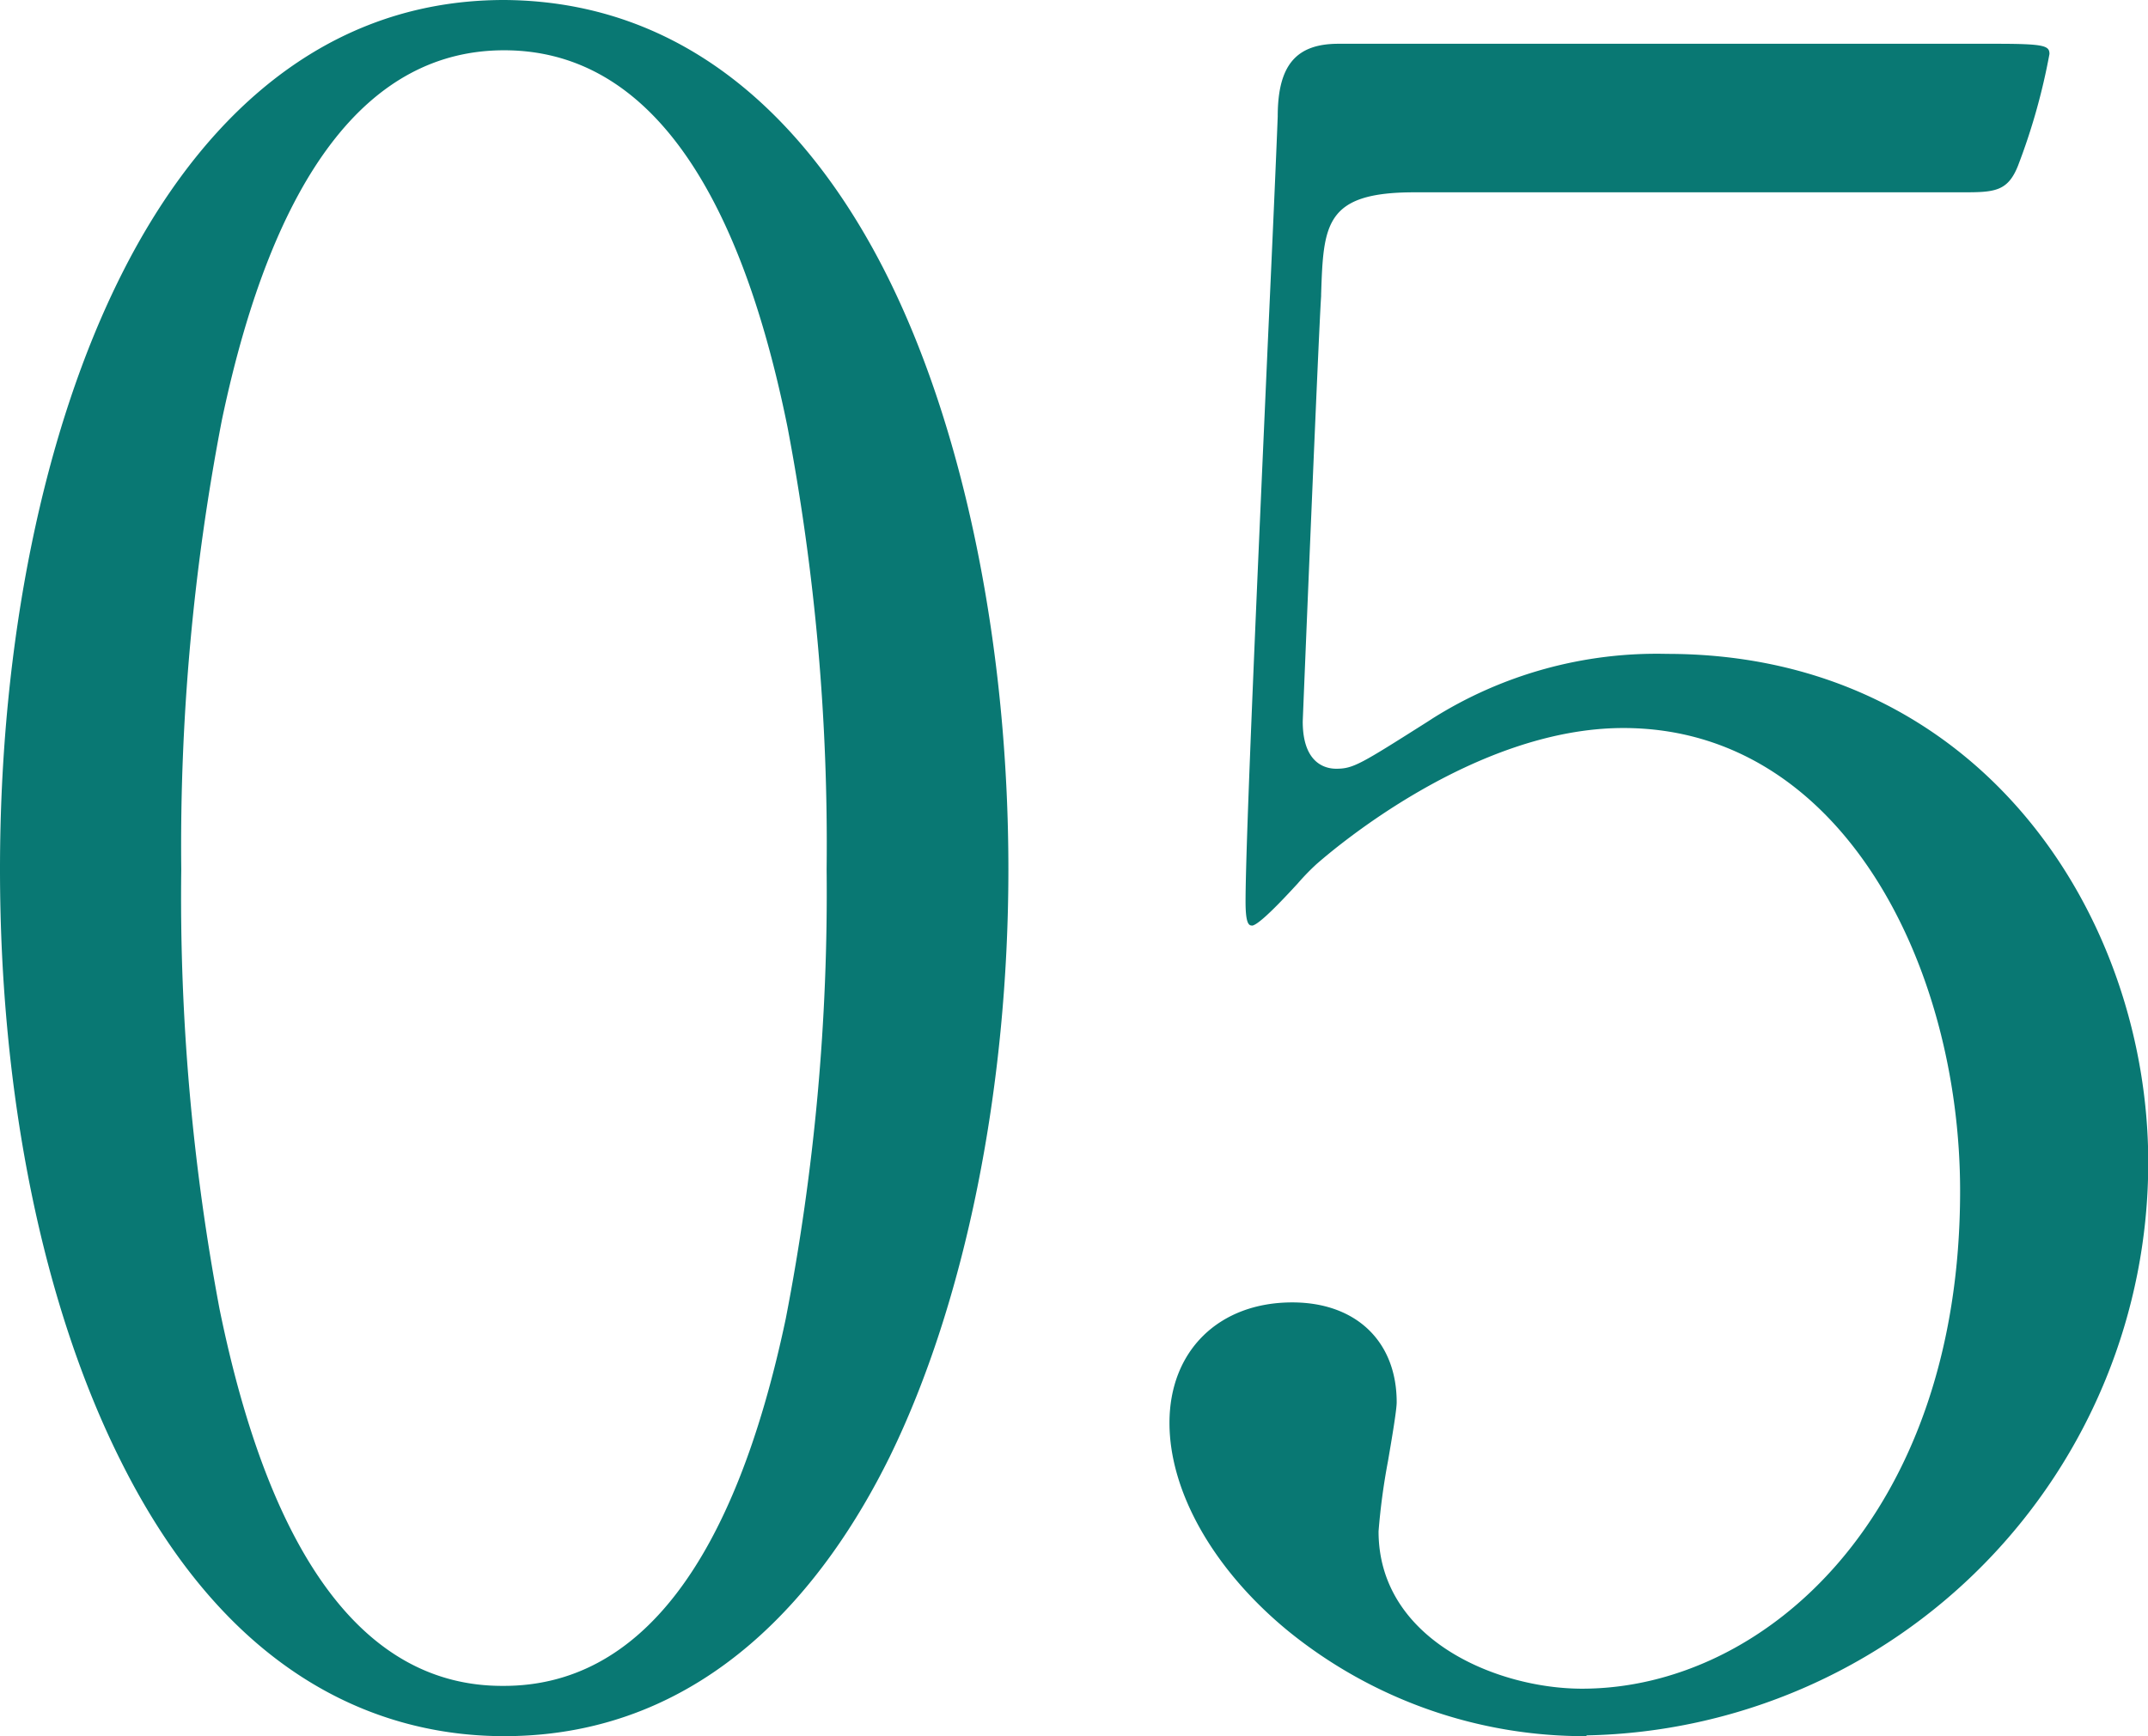
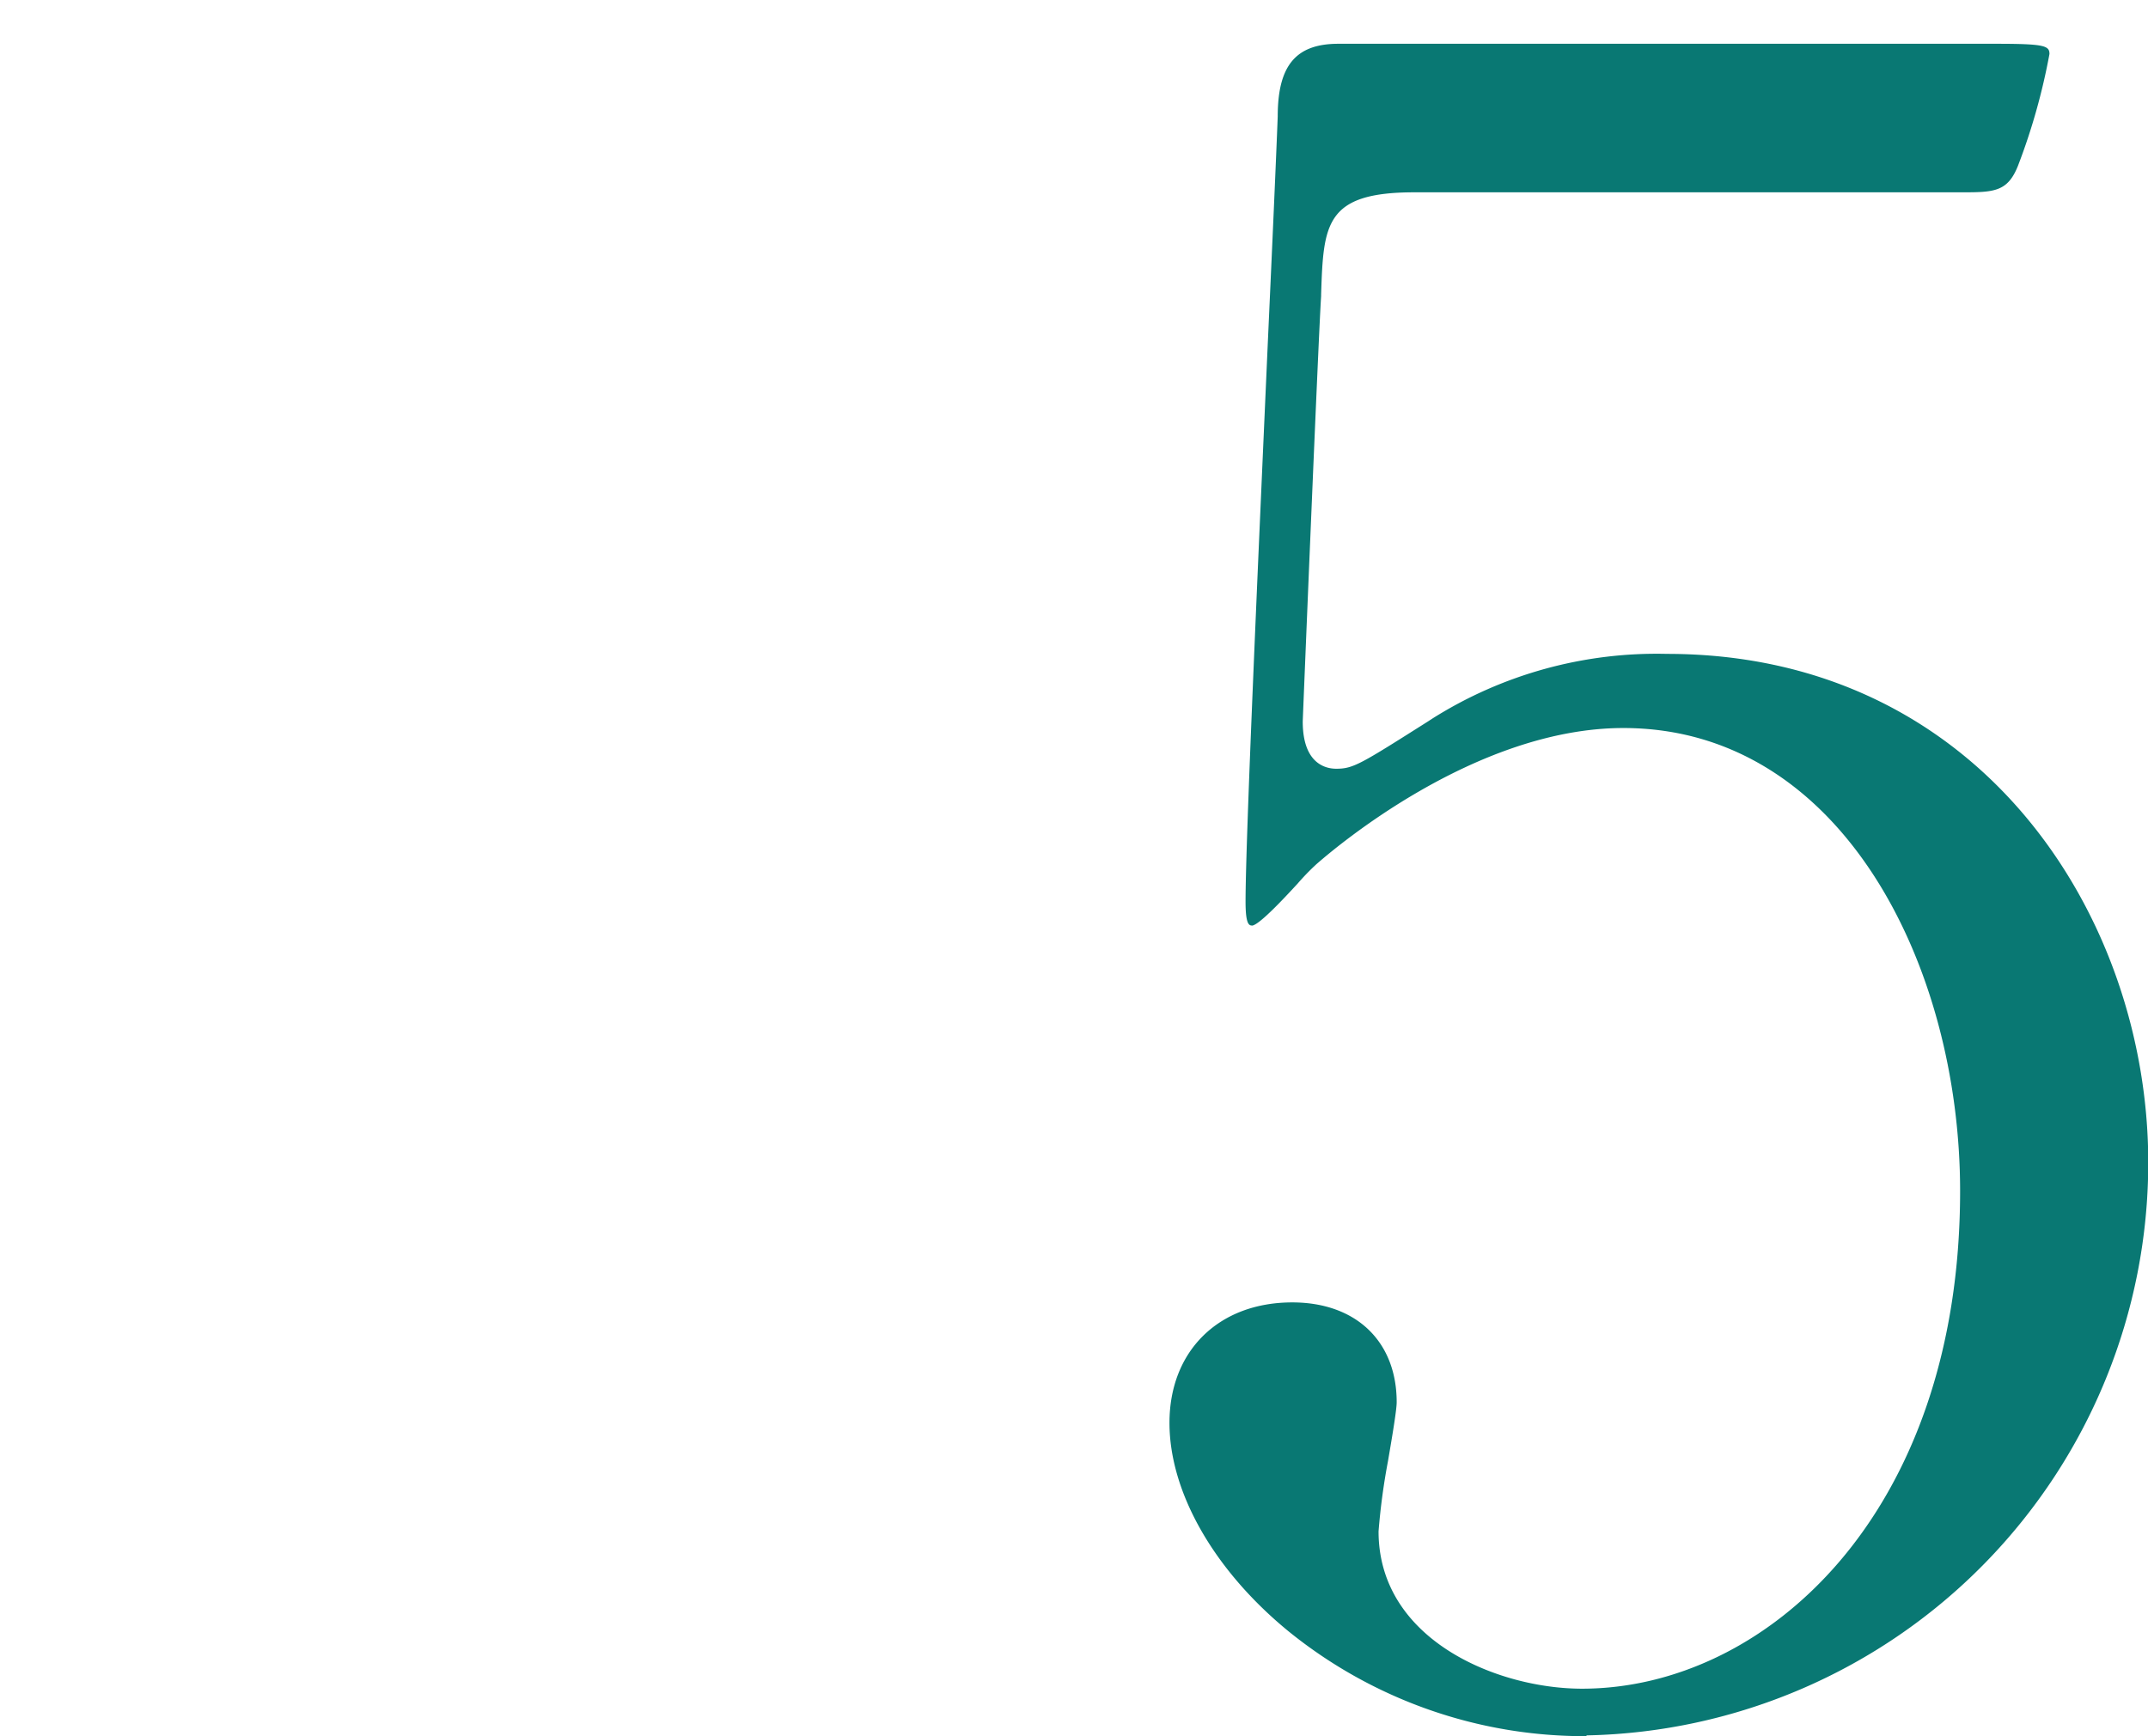
<svg xmlns="http://www.w3.org/2000/svg" width="168.28" height="136.05" viewBox="0 0 168.28 136.05">
  <defs>
    <style>.cls-1{fill:#097873;}</style>
  </defs>
  <title>アセット 9</title>
  <g id="レイヤー_2" data-name="レイヤー 2">
    <g id="レイヤー_1-2" data-name="レイヤー 1">
-       <path class="cls-1" d="M39.5,136.05c-8.78,0-21.11-3.73-30-21.49C3.37,102.37,0,85.88,0,68.12S3.39,33.68,9.55,21.45C14.47,11.67,23.67,0,39.5,0,55.64.1,64.88,12.12,69.78,22.18,75.64,34.2,79,50.94,79,68.12s-3.39,33.95-9.28,46C64.8,124.11,55.57,136.05,39.5,136.05Zm0-132.11c-10.63,0-18.07,9.74-22.11,28.94A175.83,175.83,0,0,0,14.2,68.12a174.24,174.24,0,0,0,3,34.46c4,19.59,11.45,29.53,22.14,29.53h.13c10.62,0,18.06-9.68,22.09-28.78a175,175,0,0,0,3.2-35.21,174.91,174.91,0,0,0-3.06-34.63C57.73,13.88,50.25,3.94,39.5,3.94Z" />
      <path class="cls-1" d="M124.28,136.05a36.83,36.83,0,0,1-23.35-8.23c-5.83-4.78-9.31-10.89-9.31-16.32,0-5.65,3.87-9.44,9.62-9.44,5,0,8.18,3.06,8.18,7.82,0,.61-.36,2.74-.68,4.61A51.21,51.21,0,0,0,108,120c0,8.51,9.32,12.33,15.94,12.33,14.36,0,29.62-13.66,29.62-39,0-17.59-9.25-36.28-26.38-36.28-11.7,0-22.83,9.6-24.07,10.69a18.66,18.66,0,0,0-1.45,1.5c-.86.93-2.87,3.12-3.53,3.29-.25,0-.55,0-.55-1.88,0-4.82,1-27,1.72-43.26.37-8.09.68-15.08.8-18.26,0-4,1.42-5.7,4.76-5.7h51.48c3.83,0,4.22.15,4.22.8A49.33,49.33,0,0,1,158.09,13c-.8,2-1.83,2.07-4.29,2.07h-43c-7,0-7.12,2.51-7.3,8v.14c-.2,2.91-1.44,33.21-1.44,33.33,0,3.34,1.83,3.7,2.62,3.7,1.34,0,1.89-.35,7.15-3.68l.4-.26a32.94,32.94,0,0,1,18.37-5.06c24.48,0,37.7,20.53,37.7,39.86a44.9,44.9,0,0,1-44,44.89Z" />
    </g>
  </g>
</svg>